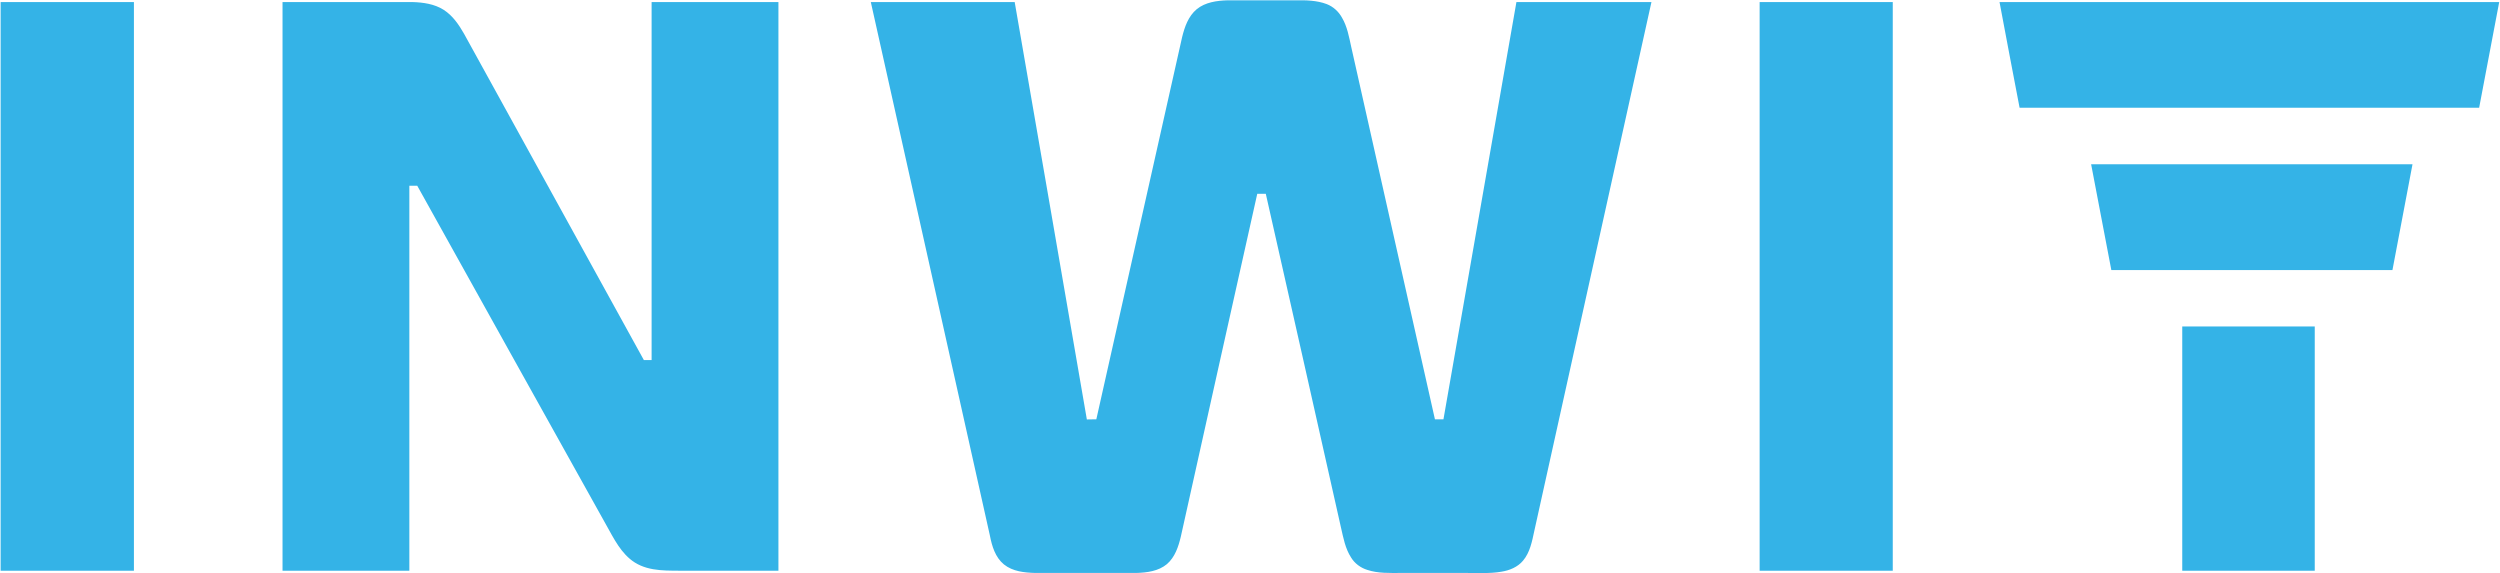
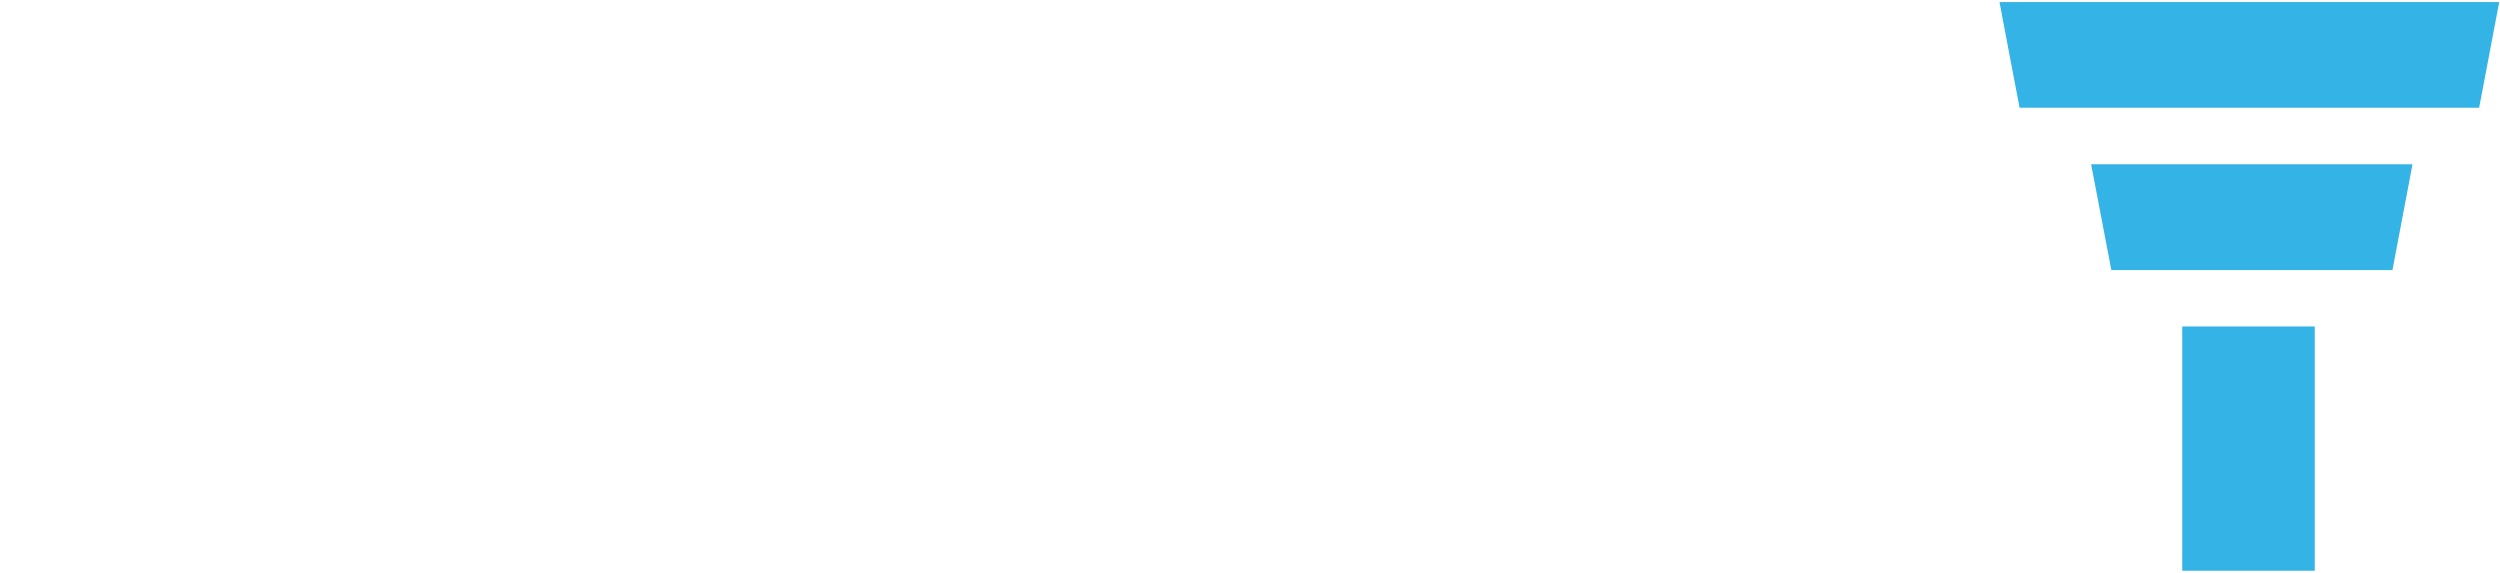
<svg xmlns="http://www.w3.org/2000/svg" version="1.2" viewBox="0 0 1583 363" width="1583" height="363">
  <style>.a{fill:#34b3e7}</style>
-   <path class="a" d="m757.8 5.8c5.4-4.4 12.7-5.4 19.5-5.6 14.3 0 28.6 0 42.9 0 6.6-0.1 13.6 0 19.9 2.4 4.1 1.6 7.5 4.7 9.6 8.5 3.4 5.7 4.5 12.3 5.9 18.6q26.5 117.9 53 235.8 2.7 0 5.4 0 23.1-132.1 46.2-264.2c28.5 0 57 0 85.5 0-24.7 111.7-49.5 223.3-74.2 335-1.4 6.5-2.7 13.5-7.1 18.7-3.4 4.1-8.6 6.2-13.7 7-7.4 1.3-15 0.7-22.5 0.8q-20.7 0-41.3 0c-7.1 0-14.3 0.3-21-1.9-4.3-1.3-8.1-4.1-10.4-7.9-3.7-5.7-4.9-12.5-6.4-19q-23.7-105.7-47.6-211.3-2.7 0-5.4 0c-16.2 72.3-32.3 144.7-48.4 217.1-1.5 6.3-3.7 13-8.8 17.4-5.4 4.5-12.7 5.4-19.5 5.6-21.3 0-42.6 0-63.8 0-6.9-0.2-14.3-0.9-19.9-5.4-5.5-4.5-7.6-11.6-8.9-18.3q-37.7-168.9-75.4-337.8c30.4 0 60.8 0 91.1 0 15.3 88.1 30.5 176.2 45.7 264.3q3-0.1 6-0.1 27.2-120.9 54.3-241.9c1.6-6.5 3.9-13.3 9.3-17.8zm-757.4-4.5q42.2 0 84.4 0 0 180 0 360.1-42.2 0-84.4 0 0-180.1 0-360.1zm178.5 0q41.1 0 82.2 0c6.8 0.2 14 1.2 19.8 4.9 5.8 3.7 9.7 9.5 13 15.3 38 68.8 75.8 137.7 113.8 206.5q2.4 0 4.9 0 0-113.4 0-226.7 40.2 0 80.3 0 0 180 0 360.1-29.3 0-58.6 0c-10.8-0.2-22.7 0.8-32.3-5.2-8.7-5.5-13.3-15.2-18.2-23.9-39.9-71.6-79.8-143.1-119.6-214.7q-2.5 0-5 0 0 121.9 0 243.8-40.1 0-80.3 0 0-180.1 0-360.1zm935.3 0q42.1 0 84.3 0 0 180 0 360.1-42.2 0-84.3 0 0-180.1 0-360.1z" />
  <path class="a" d="m1266.1 1.3q158.2 0 316.4 0-6.3 33.5-12.7 66.9-145.5 0-291 0c-4.3-22.3-8.5-44.6-12.7-66.9zm58 102.7c67.9 0 135.7 0 203.5 0q-6.4 33.5-12.7 67-89 0-178 0c-4.3-22.4-8.5-44.7-12.8-67zm57.7 102.7q41.9 0 83.9 0 0 77.3 0 154.7-42 0-83.9 0 0-77.4 0-154.7z" />
</svg>